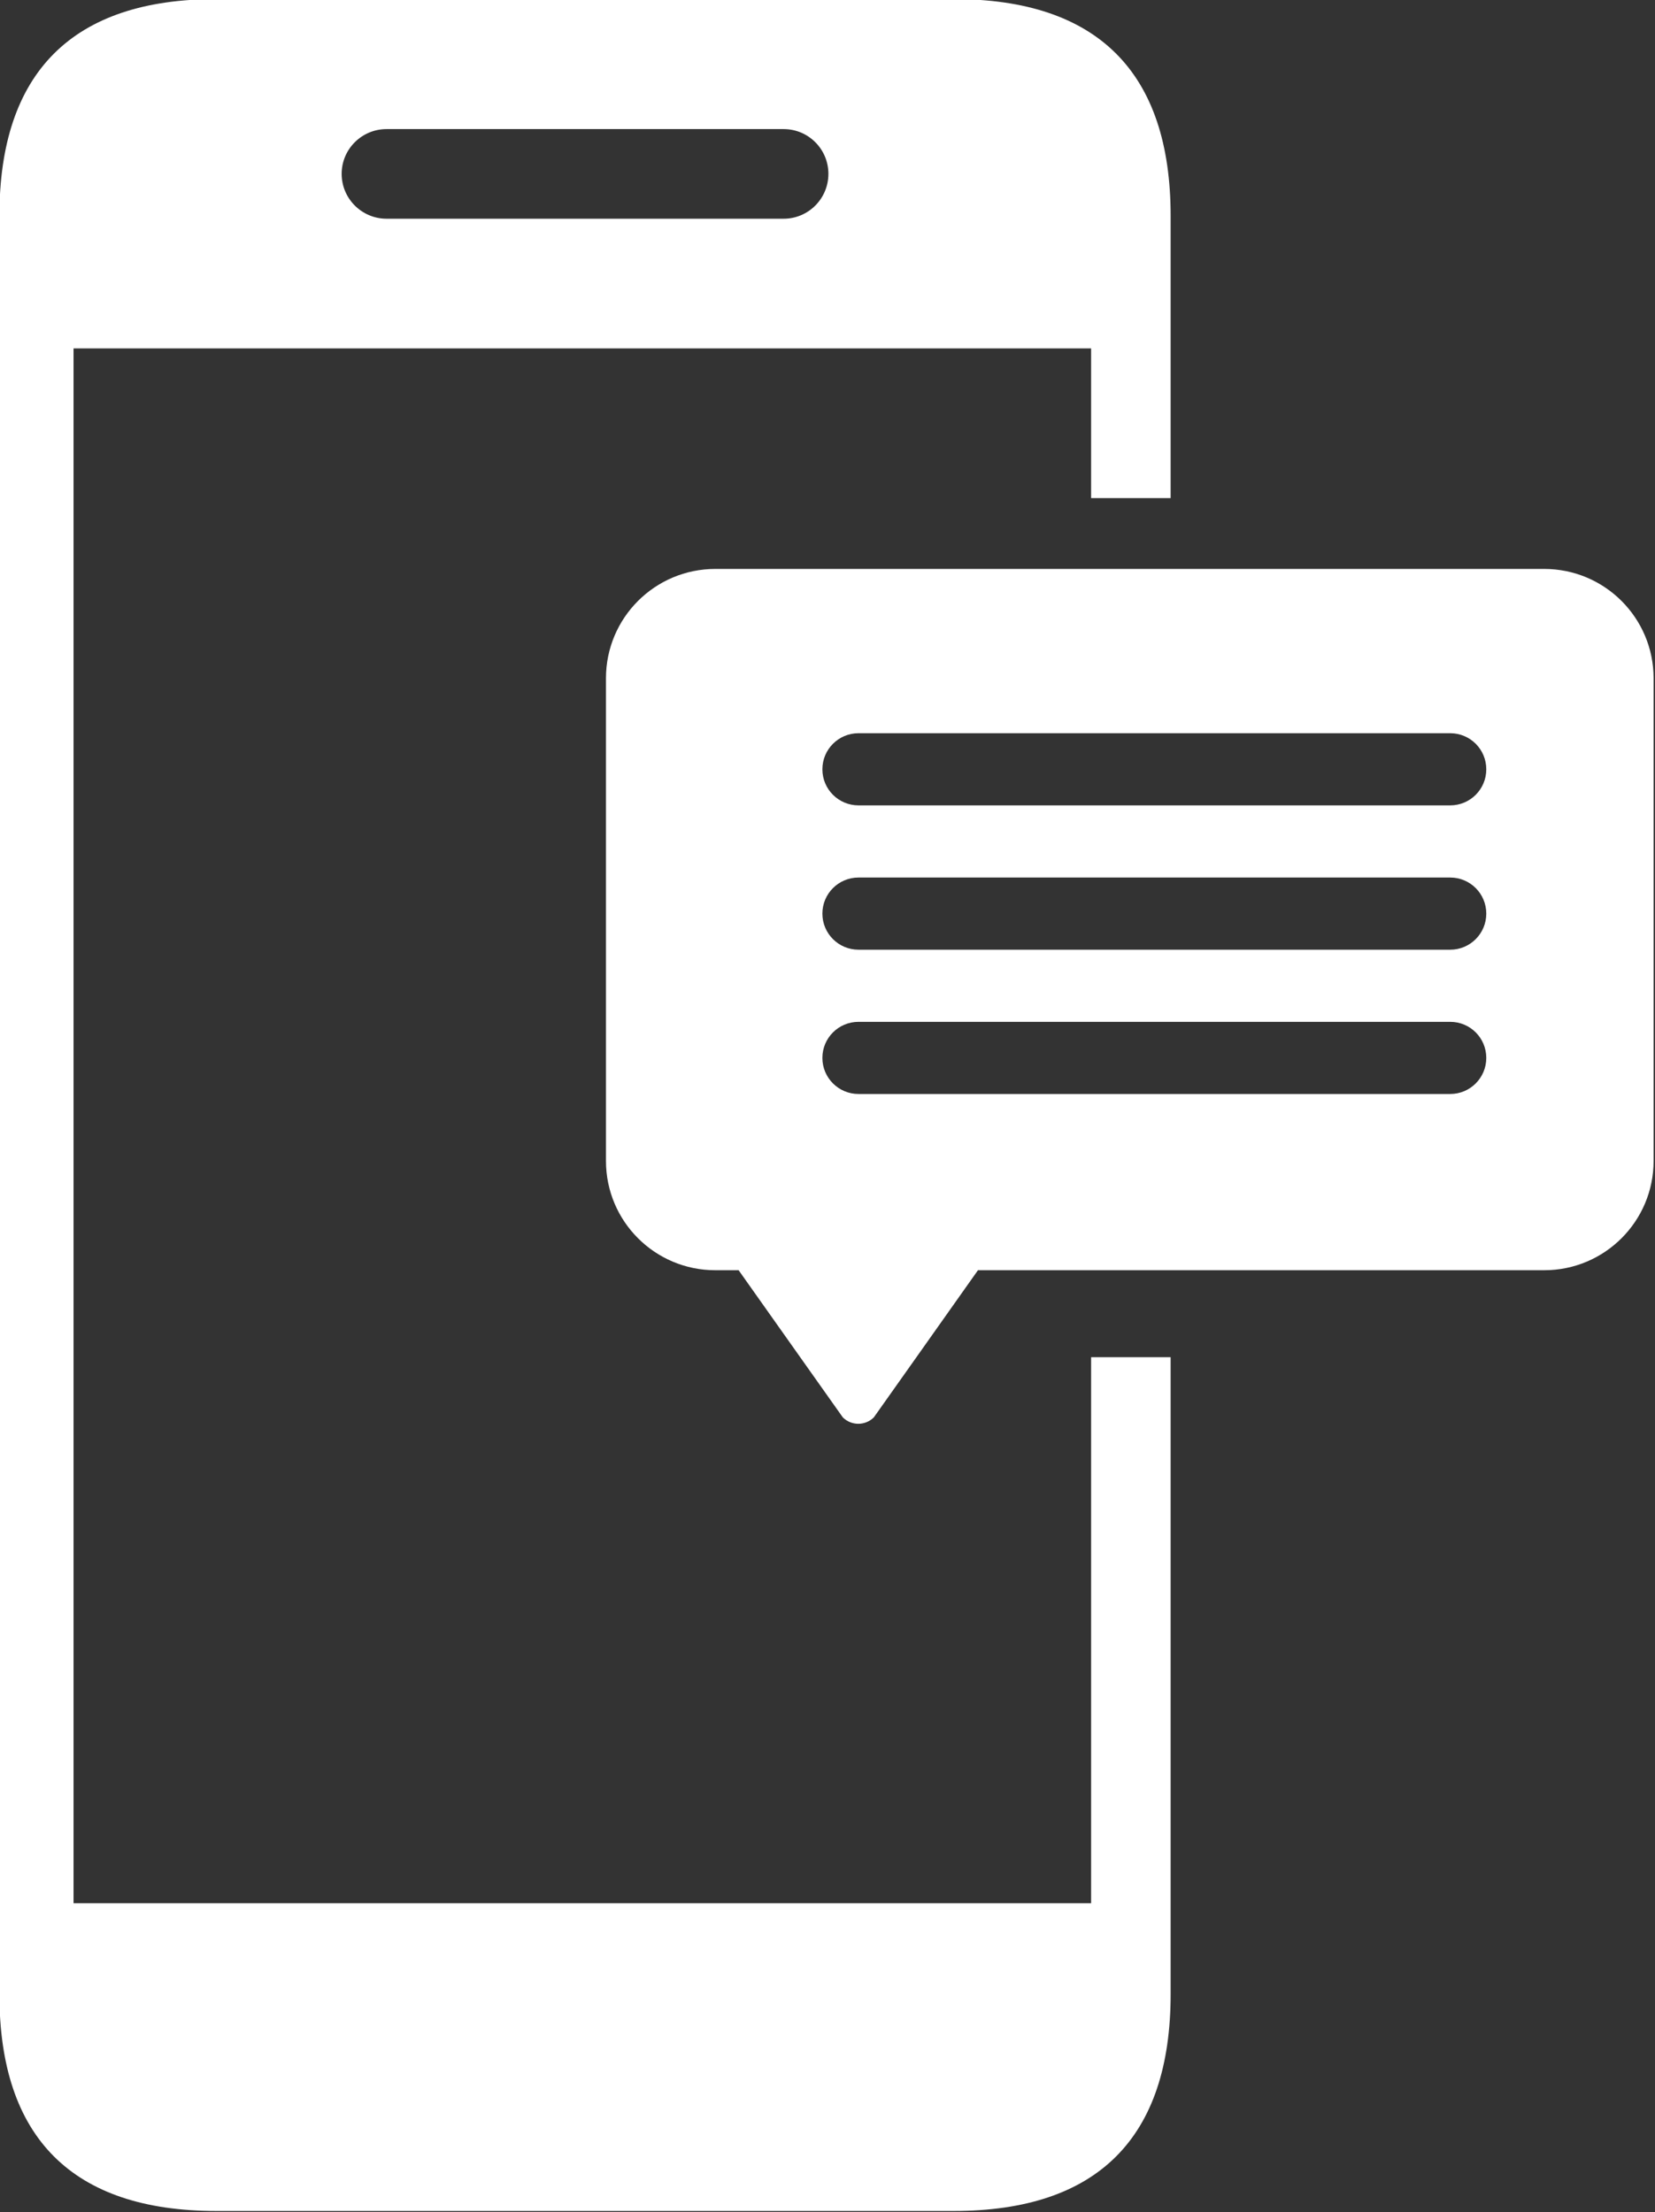
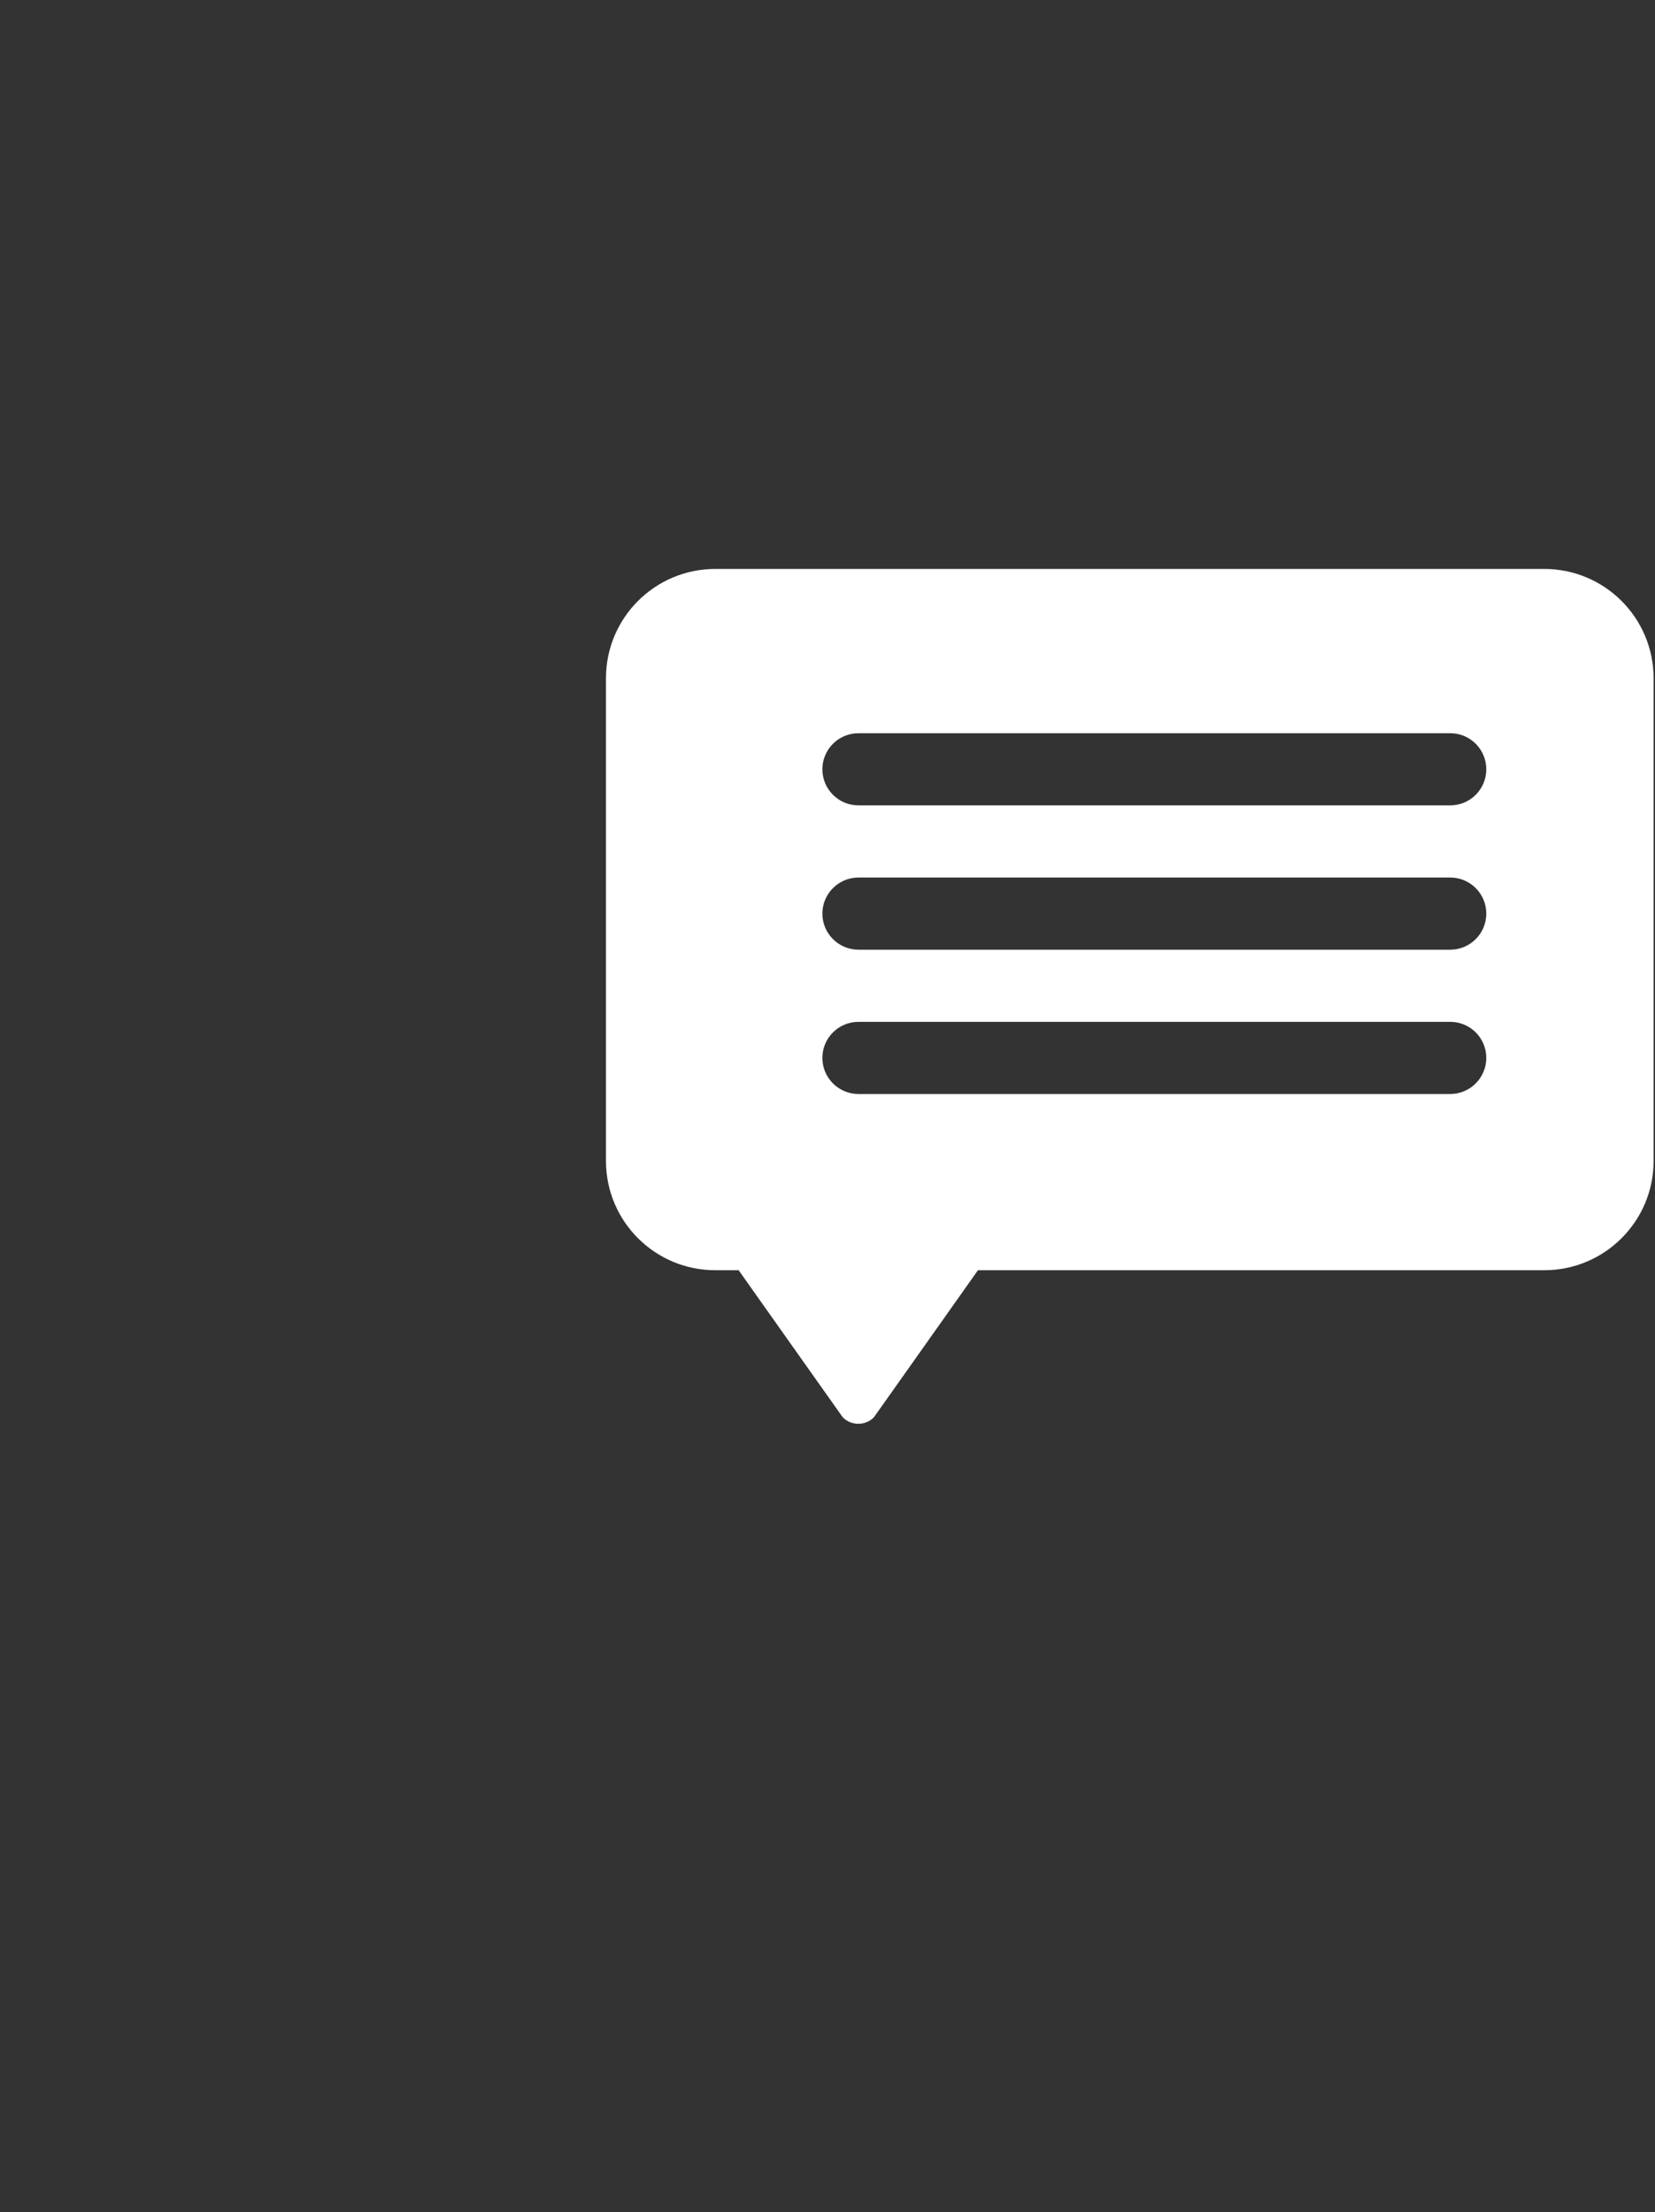
<svg xmlns="http://www.w3.org/2000/svg" enable-background="new 0 0 128 128" fill="#ffffff" height="110.3" preserveAspectRatio="xMidYMid meet" version="1" viewBox="22.8 8.9 82.5 110.3" width="82.5" zoomAndPan="magnify">
  <rect x="22.8" y="8.9" width="82.5" height="110.3" fill="#333333" stroke="none" />
  <g id="change1_1">
-     <path d="m77.191 103.79h-50.725v-77.518h50.725v7.462h3.964v-14.067c0-7.166-3.645-10.812-10.811-10.812h-36.76c-7.166 0-10.814 3.646-10.814 10.812v88.656c0 7.166 3.648 10.812 10.814 10.812h36.76c7.166 0 10.811-3.646 10.811-10.812v-31.755h-3.964zm-35.121-88.454h19.793c1.233 0 2.232 0.999 2.232 2.232 0 1.235-0.999 2.237-2.232 2.237h-19.793c-1.234 0-2.239-1.002-2.239-2.237 0-1.233 1.005-2.232 2.239-2.232z" fill="inherit" />
-   </g>
+     </g>
  <g id="change1_2">
-     <path d="m99.779 37.266h-41.322c-3.009 0-5.45 2.439-5.45 5.45v24.067c0 3.008 2.44 5.448 5.45 5.448h1.163l3.072 4.341 2.121 2.995c0.426 0.426 1.119 0.426 1.547 0l2.12-2.995 3.07-4.341h28.23c3.008 0 5.45-2.44 5.45-5.448v-24.067c-0.001-3.011-2.442-5.45-5.451-5.45zm-4.687 26.178h-29.497c-0.994 0-1.8-0.806-1.8-1.799 0-0.994 0.806-1.798 1.8-1.798h29.497c0.995 0 1.798 0.804 1.798 1.798 0 0.993-0.804 1.799-1.798 1.799zm0-7.194h-29.497c-0.994 0-1.8-0.806-1.8-1.799 0-0.994 0.806-1.799 1.8-1.799h29.497c0.995 0 1.798 0.806 1.798 1.799s-0.804 1.799-1.798 1.799zm0-7.196h-29.497c-0.994 0-1.8-0.804-1.8-1.798s0.806-1.799 1.8-1.799h29.497c0.995 0 1.798 0.805 1.798 1.799s-0.804 1.798-1.798 1.798z" fill="inherit" />
+     <path d="m99.779 37.266h-41.322c-3.009 0-5.45 2.439-5.45 5.45v24.067c0 3.008 2.44 5.448 5.45 5.448h1.163l3.072 4.341 2.121 2.995c0.426 0.426 1.119 0.426 1.547 0l2.12-2.995 3.07-4.341h28.23c3.008 0 5.45-2.44 5.45-5.448v-24.067c-0.001-3.011-2.442-5.45-5.451-5.45m-4.687 26.178h-29.497c-0.994 0-1.8-0.806-1.8-1.799 0-0.994 0.806-1.798 1.8-1.798h29.497c0.995 0 1.798 0.804 1.798 1.798 0 0.993-0.804 1.799-1.798 1.799zm0-7.194h-29.497c-0.994 0-1.8-0.806-1.8-1.799 0-0.994 0.806-1.799 1.8-1.799h29.497c0.995 0 1.798 0.806 1.798 1.799s-0.804 1.799-1.798 1.799zm0-7.196h-29.497c-0.994 0-1.8-0.804-1.8-1.798s0.806-1.799 1.8-1.799h29.497c0.995 0 1.798 0.805 1.798 1.799s-0.804 1.798-1.798 1.798z" fill="inherit" />
  </g>
</svg>